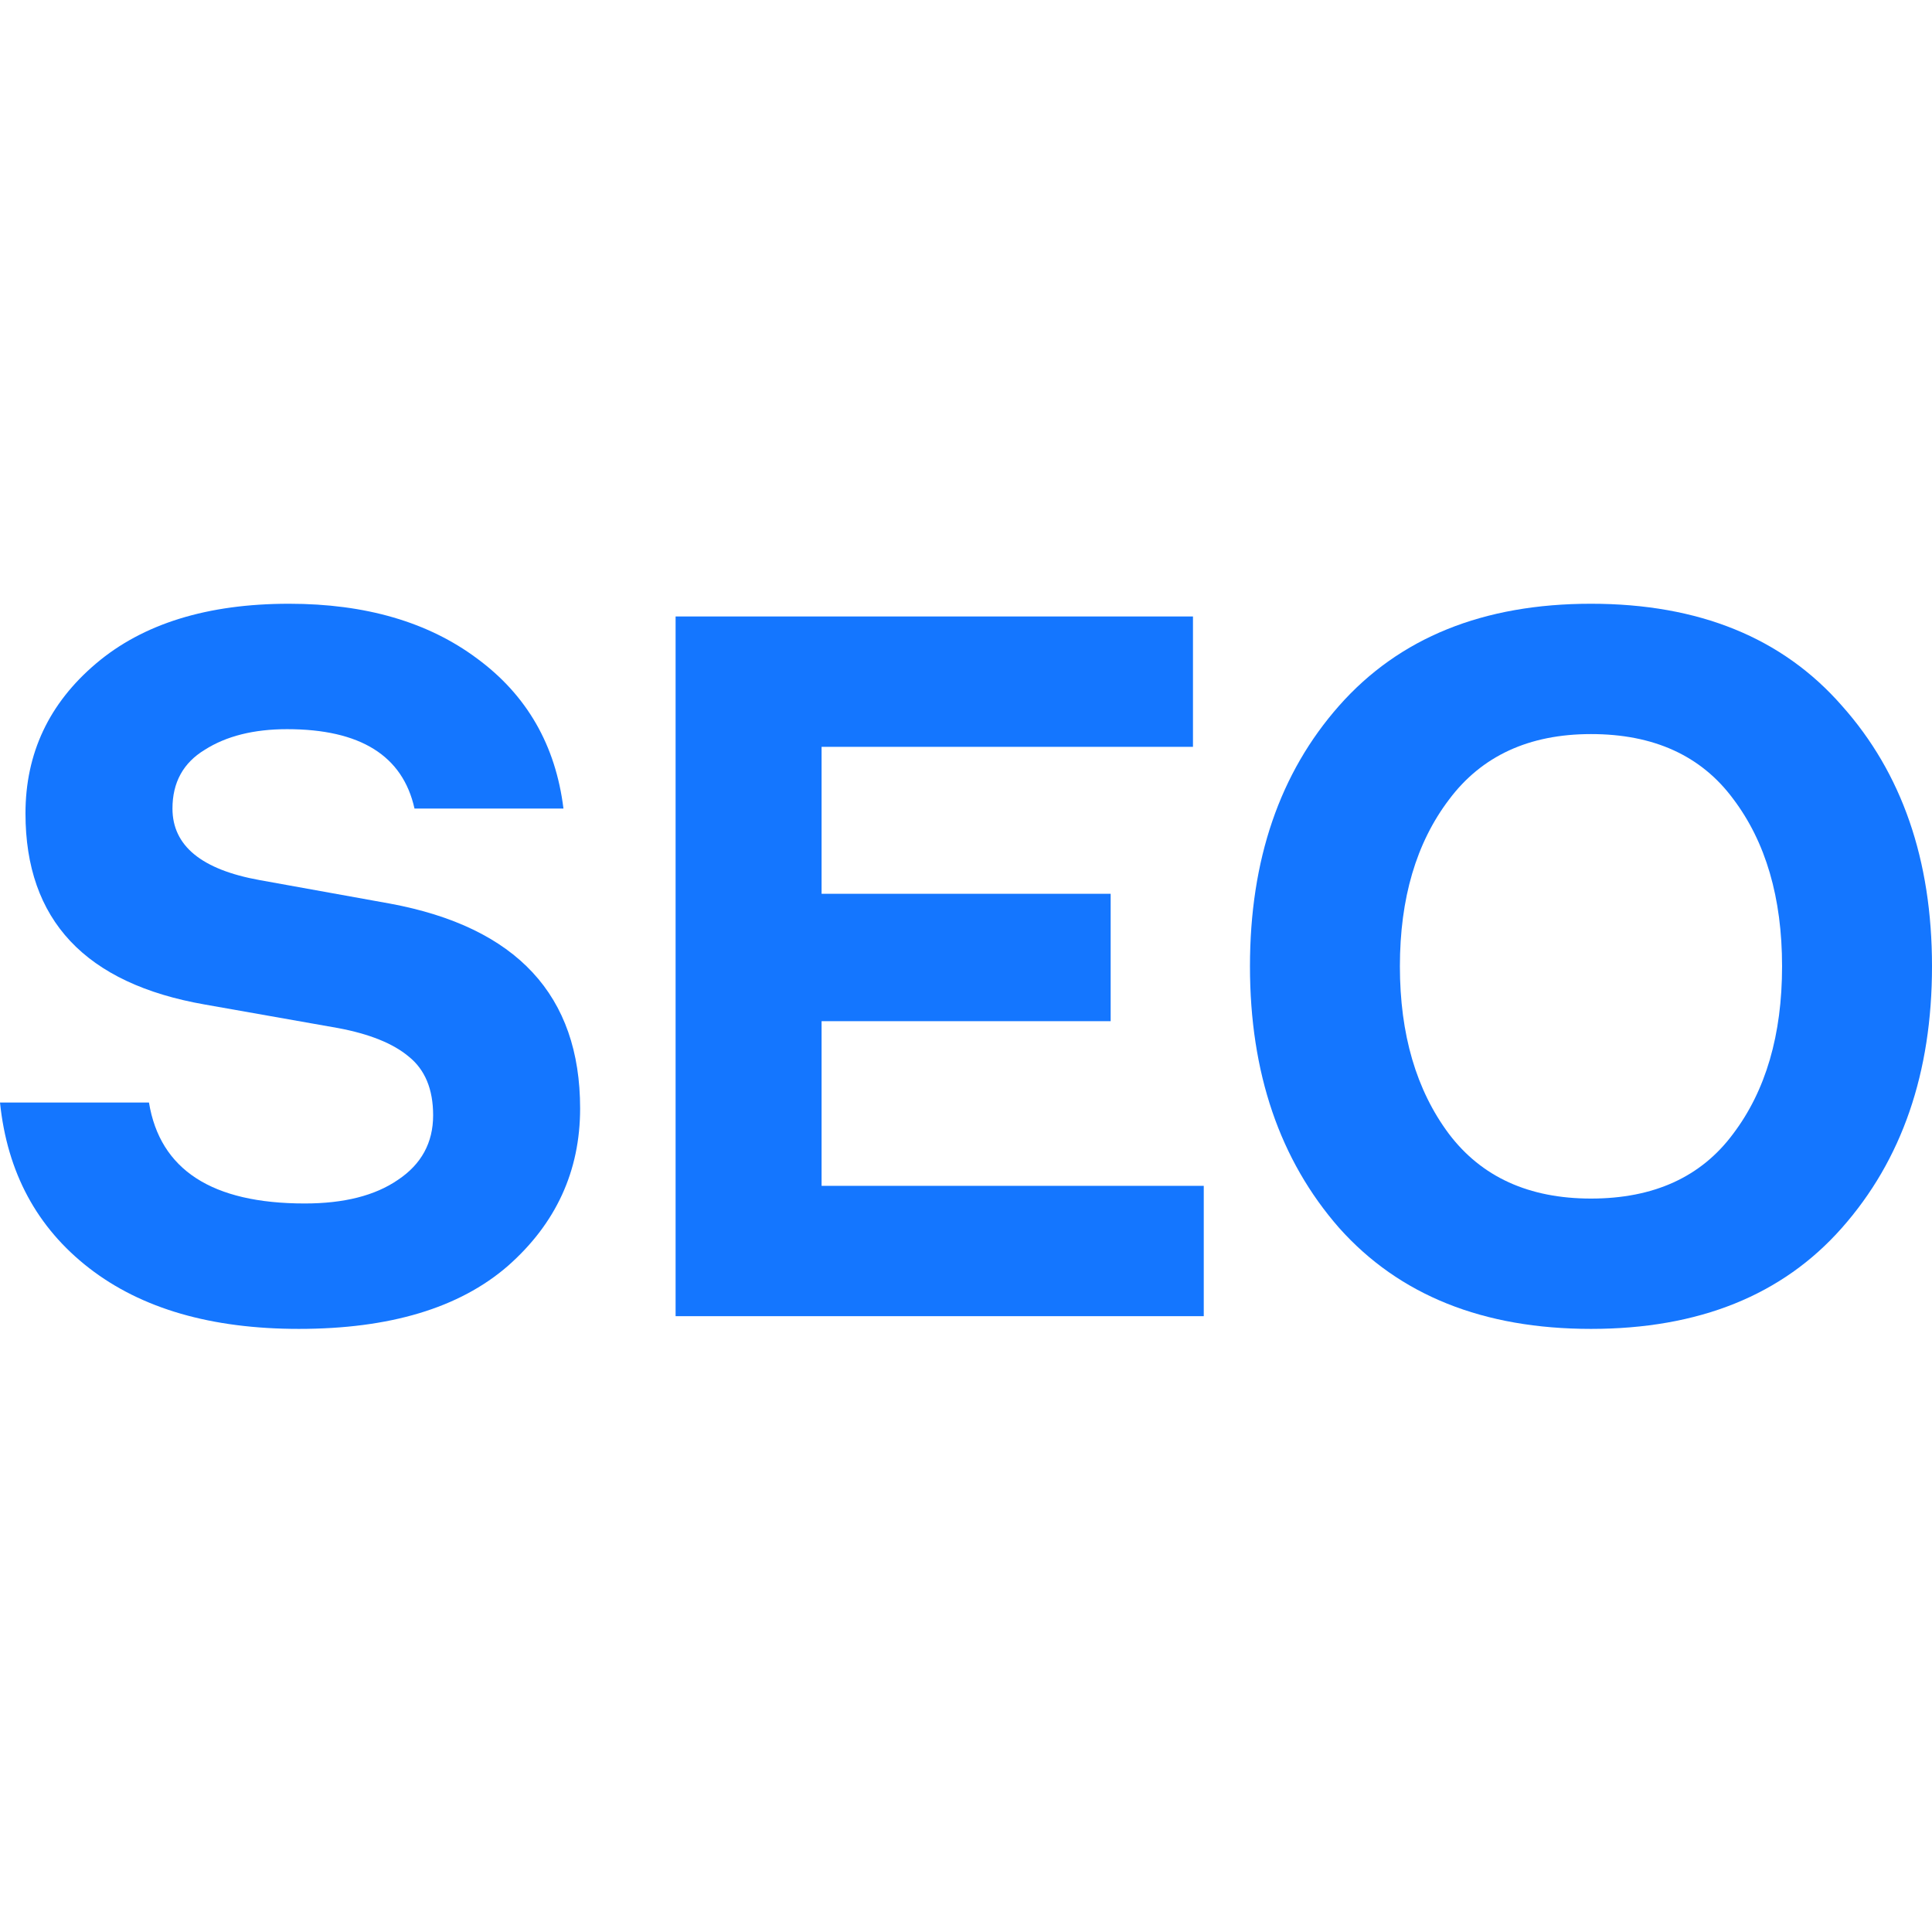
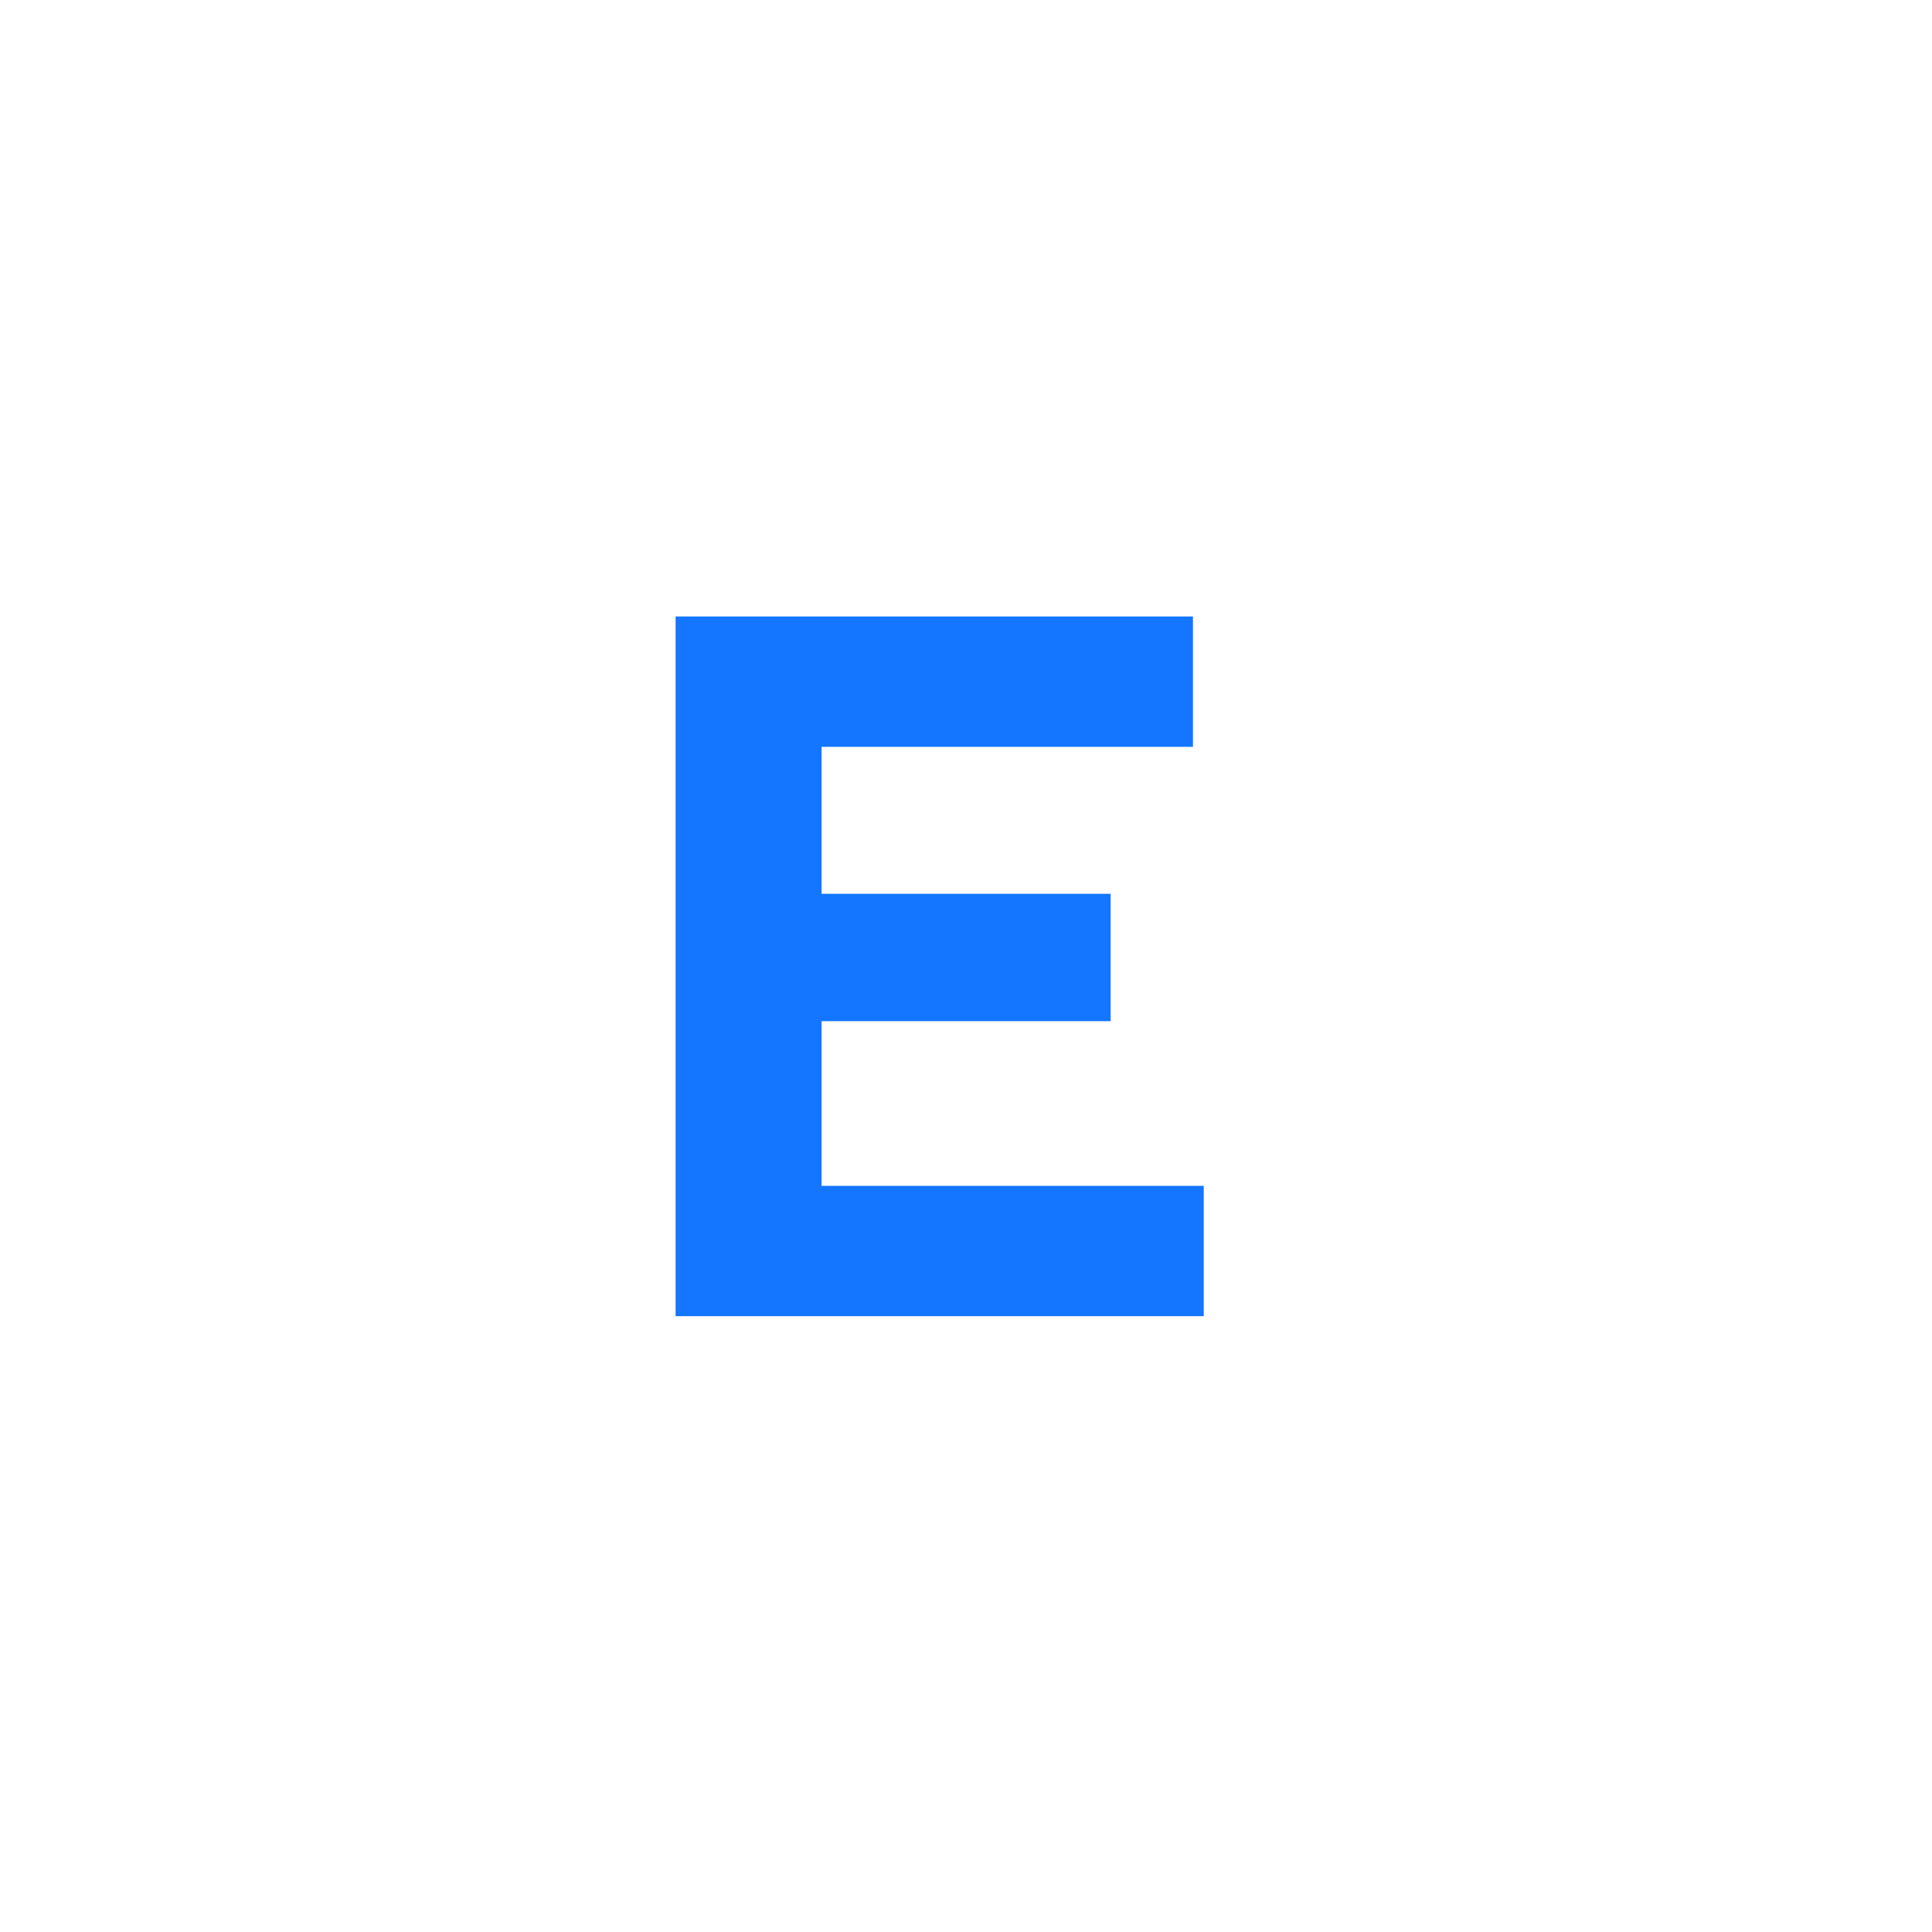
<svg xmlns="http://www.w3.org/2000/svg" width="48" height="48" viewBox="0 0 48 48" fill="none">
  <g clip-path="url(#clip0)">
-     <path d="M13.999 20.088H10.298C10.006 18.774 8.951 18.116 7.133 18.116C6.306 18.116 5.624 18.287 5.088 18.628C4.553 18.952 4.285 19.439 4.285 20.088C4.285 21.013 5.007 21.606 6.452 21.866L9.69 22.45C12.838 23.034 14.413 24.73 14.413 27.538C14.413 29.096 13.812 30.403 12.611 31.458C11.41 32.497 9.682 33.016 7.425 33.016C5.251 33.016 3.514 32.513 2.215 31.506C0.917 30.5 0.179 29.129 0 27.392H3.701C3.976 29.064 5.267 29.9 7.572 29.9C8.545 29.9 9.316 29.705 9.884 29.315C10.469 28.926 10.761 28.39 10.761 27.709C10.761 27.059 10.558 26.572 10.152 26.248C9.763 25.923 9.178 25.688 8.399 25.542L5.088 24.957C2.118 24.438 0.633 22.856 0.633 20.21C0.633 18.717 1.217 17.475 2.386 16.485C3.554 15.495 5.153 15 7.182 15C9.081 15 10.639 15.454 11.856 16.363C13.09 17.272 13.804 18.514 13.999 20.088Z" fill="#1476FF" />
    <path d="M20.412 29.462H29.907V32.7H16.785V15.316H29.639V18.555H20.412V22.206H27.594V25.371H20.412V29.462Z" fill="#1476FF" />
-     <path d="M33.271 17.532C34.764 15.844 36.85 15 39.528 15C42.206 15 44.283 15.844 45.76 17.532C47.253 19.204 48 21.362 48 24.008C48 26.654 47.253 28.82 45.76 30.508C44.283 32.18 42.206 33.016 39.528 33.016C36.85 33.016 34.764 32.18 33.271 30.508C31.794 28.82 31.055 26.654 31.055 24.008C31.055 21.362 31.794 19.204 33.271 17.532ZM39.528 29.778C41.086 29.778 42.263 29.242 43.058 28.171C43.869 27.1 44.275 25.712 44.275 24.008C44.275 22.304 43.869 20.916 43.058 19.845C42.263 18.774 41.086 18.238 39.528 18.238C37.986 18.238 36.809 18.782 35.998 19.869C35.186 20.94 34.78 22.32 34.78 24.008C34.78 25.696 35.186 27.084 35.998 28.171C36.809 29.242 37.986 29.778 39.528 29.778Z" fill="#1476FF" />
  </g>
  <defs>
    <clipPath id="clip0">
      <rect width="48" height="48" fill="white" />
    </clipPath>
  </defs>
</svg>